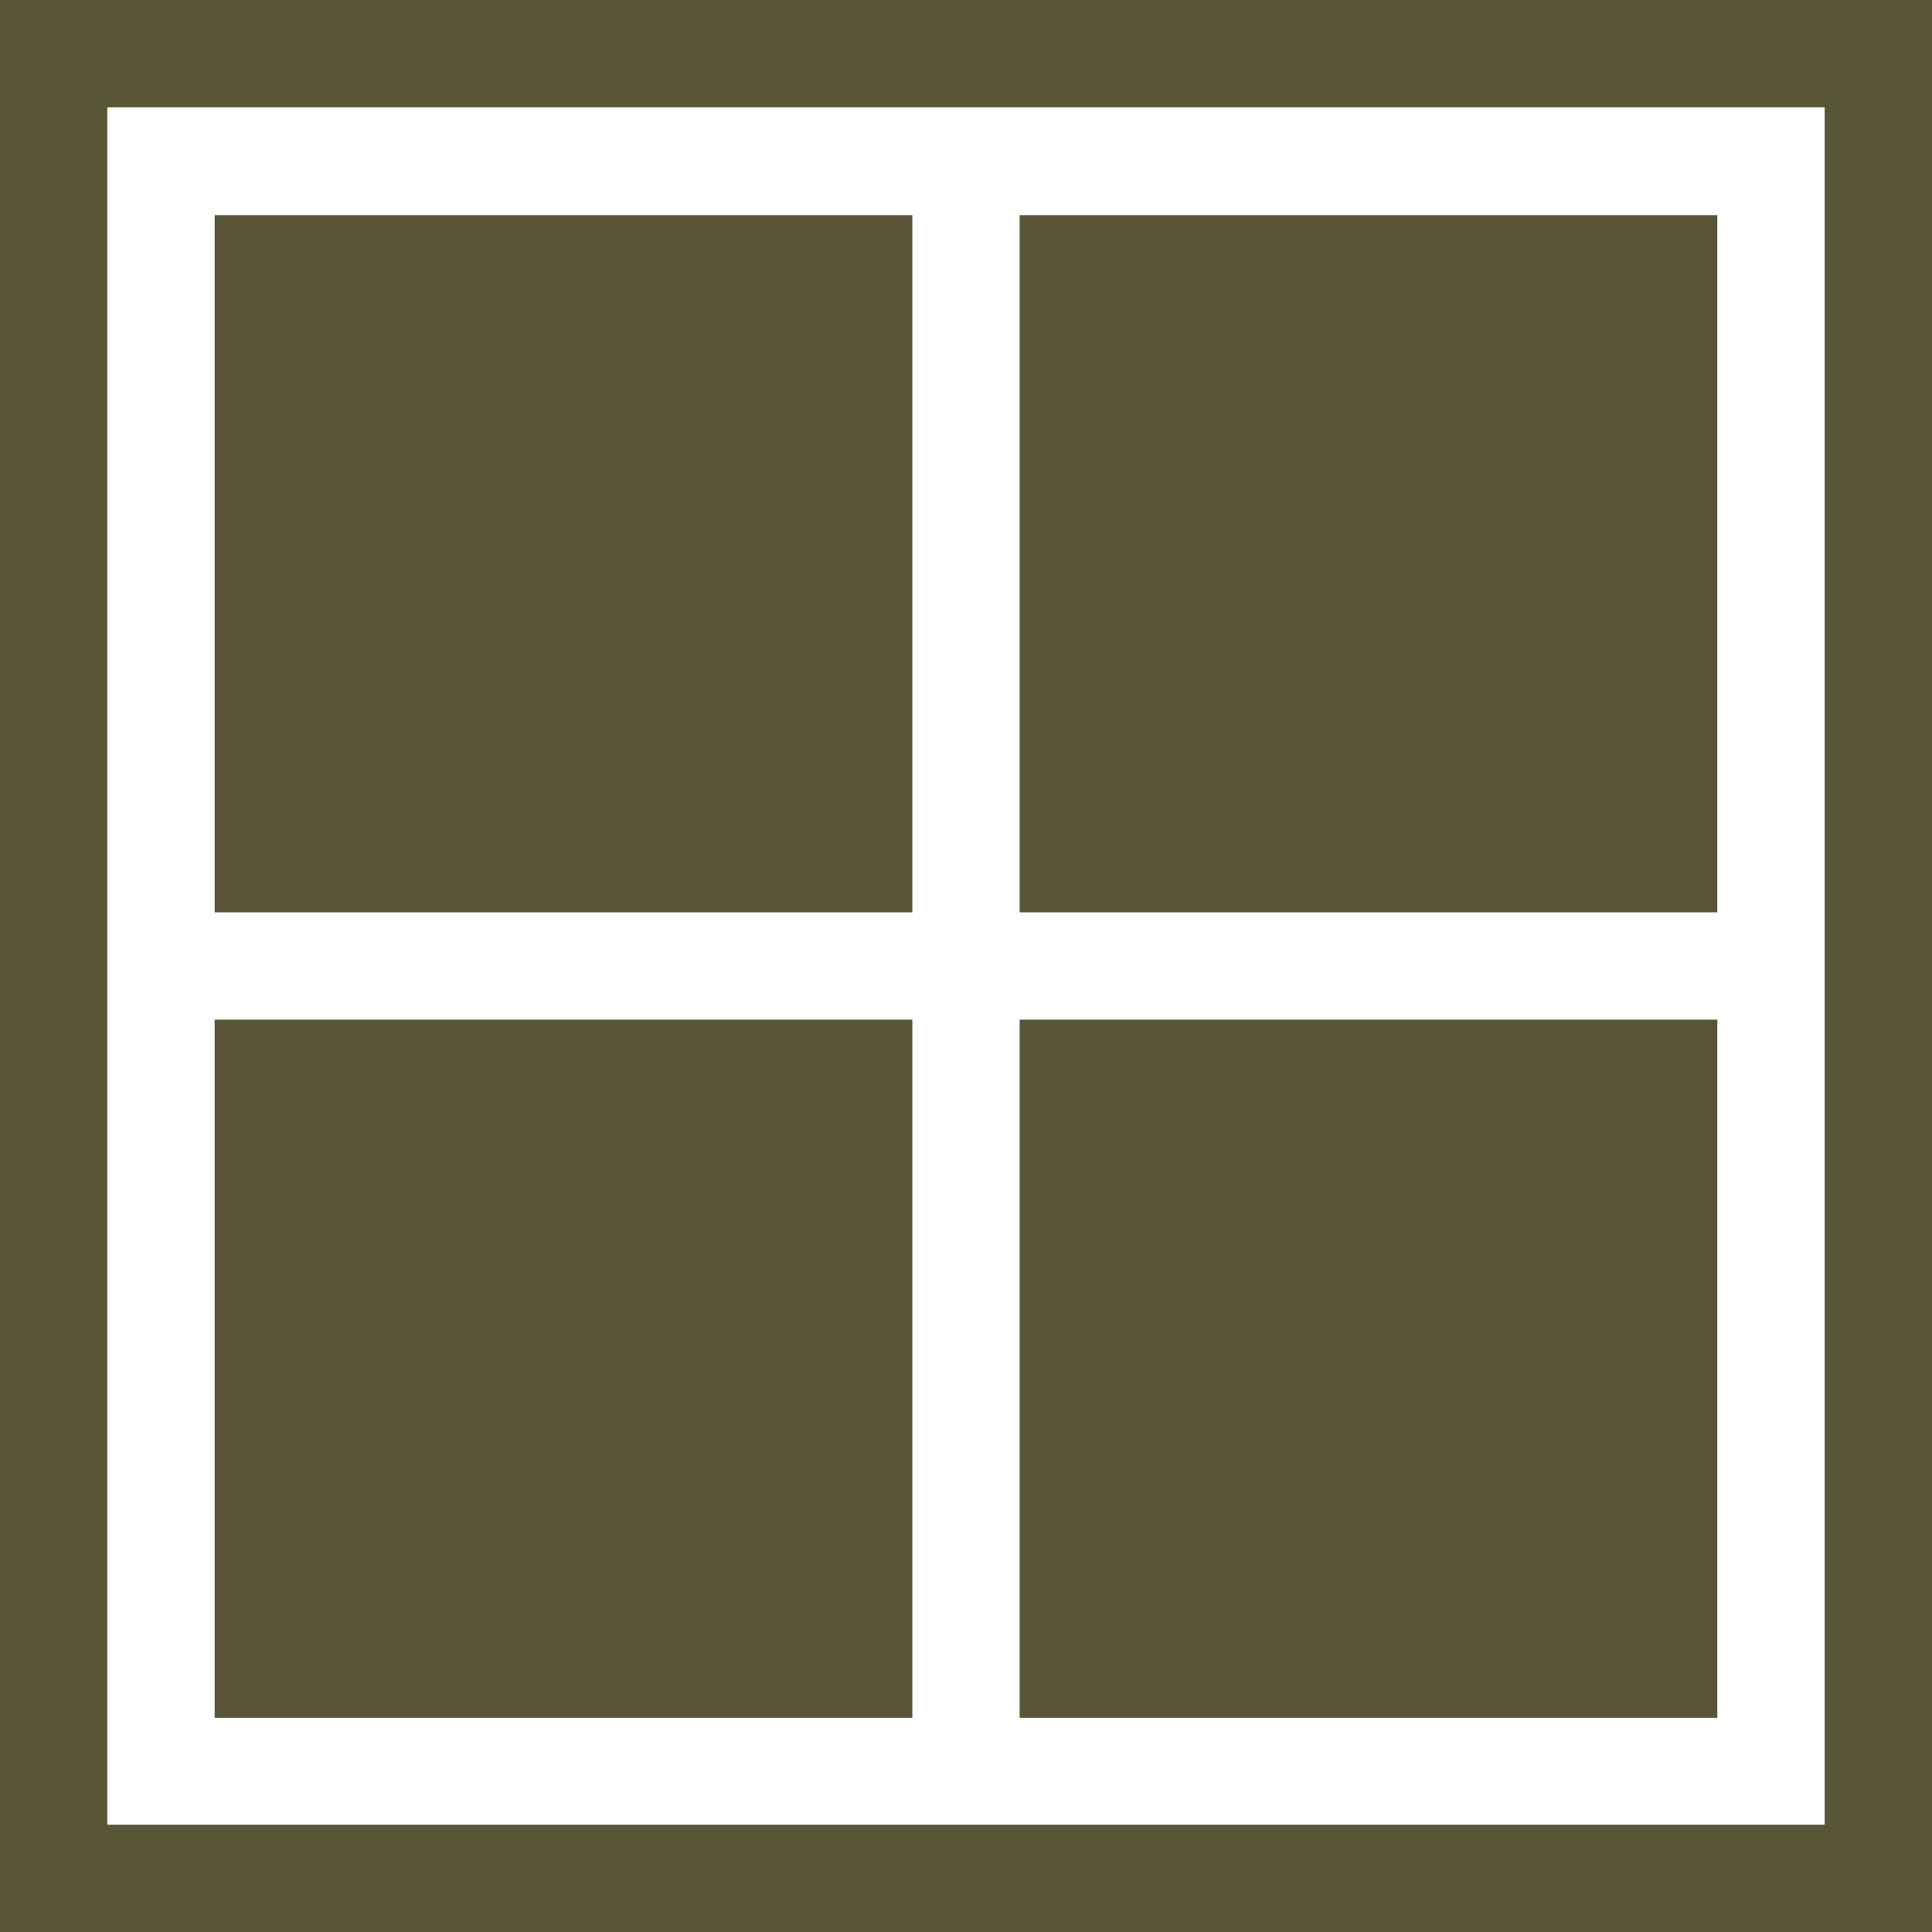
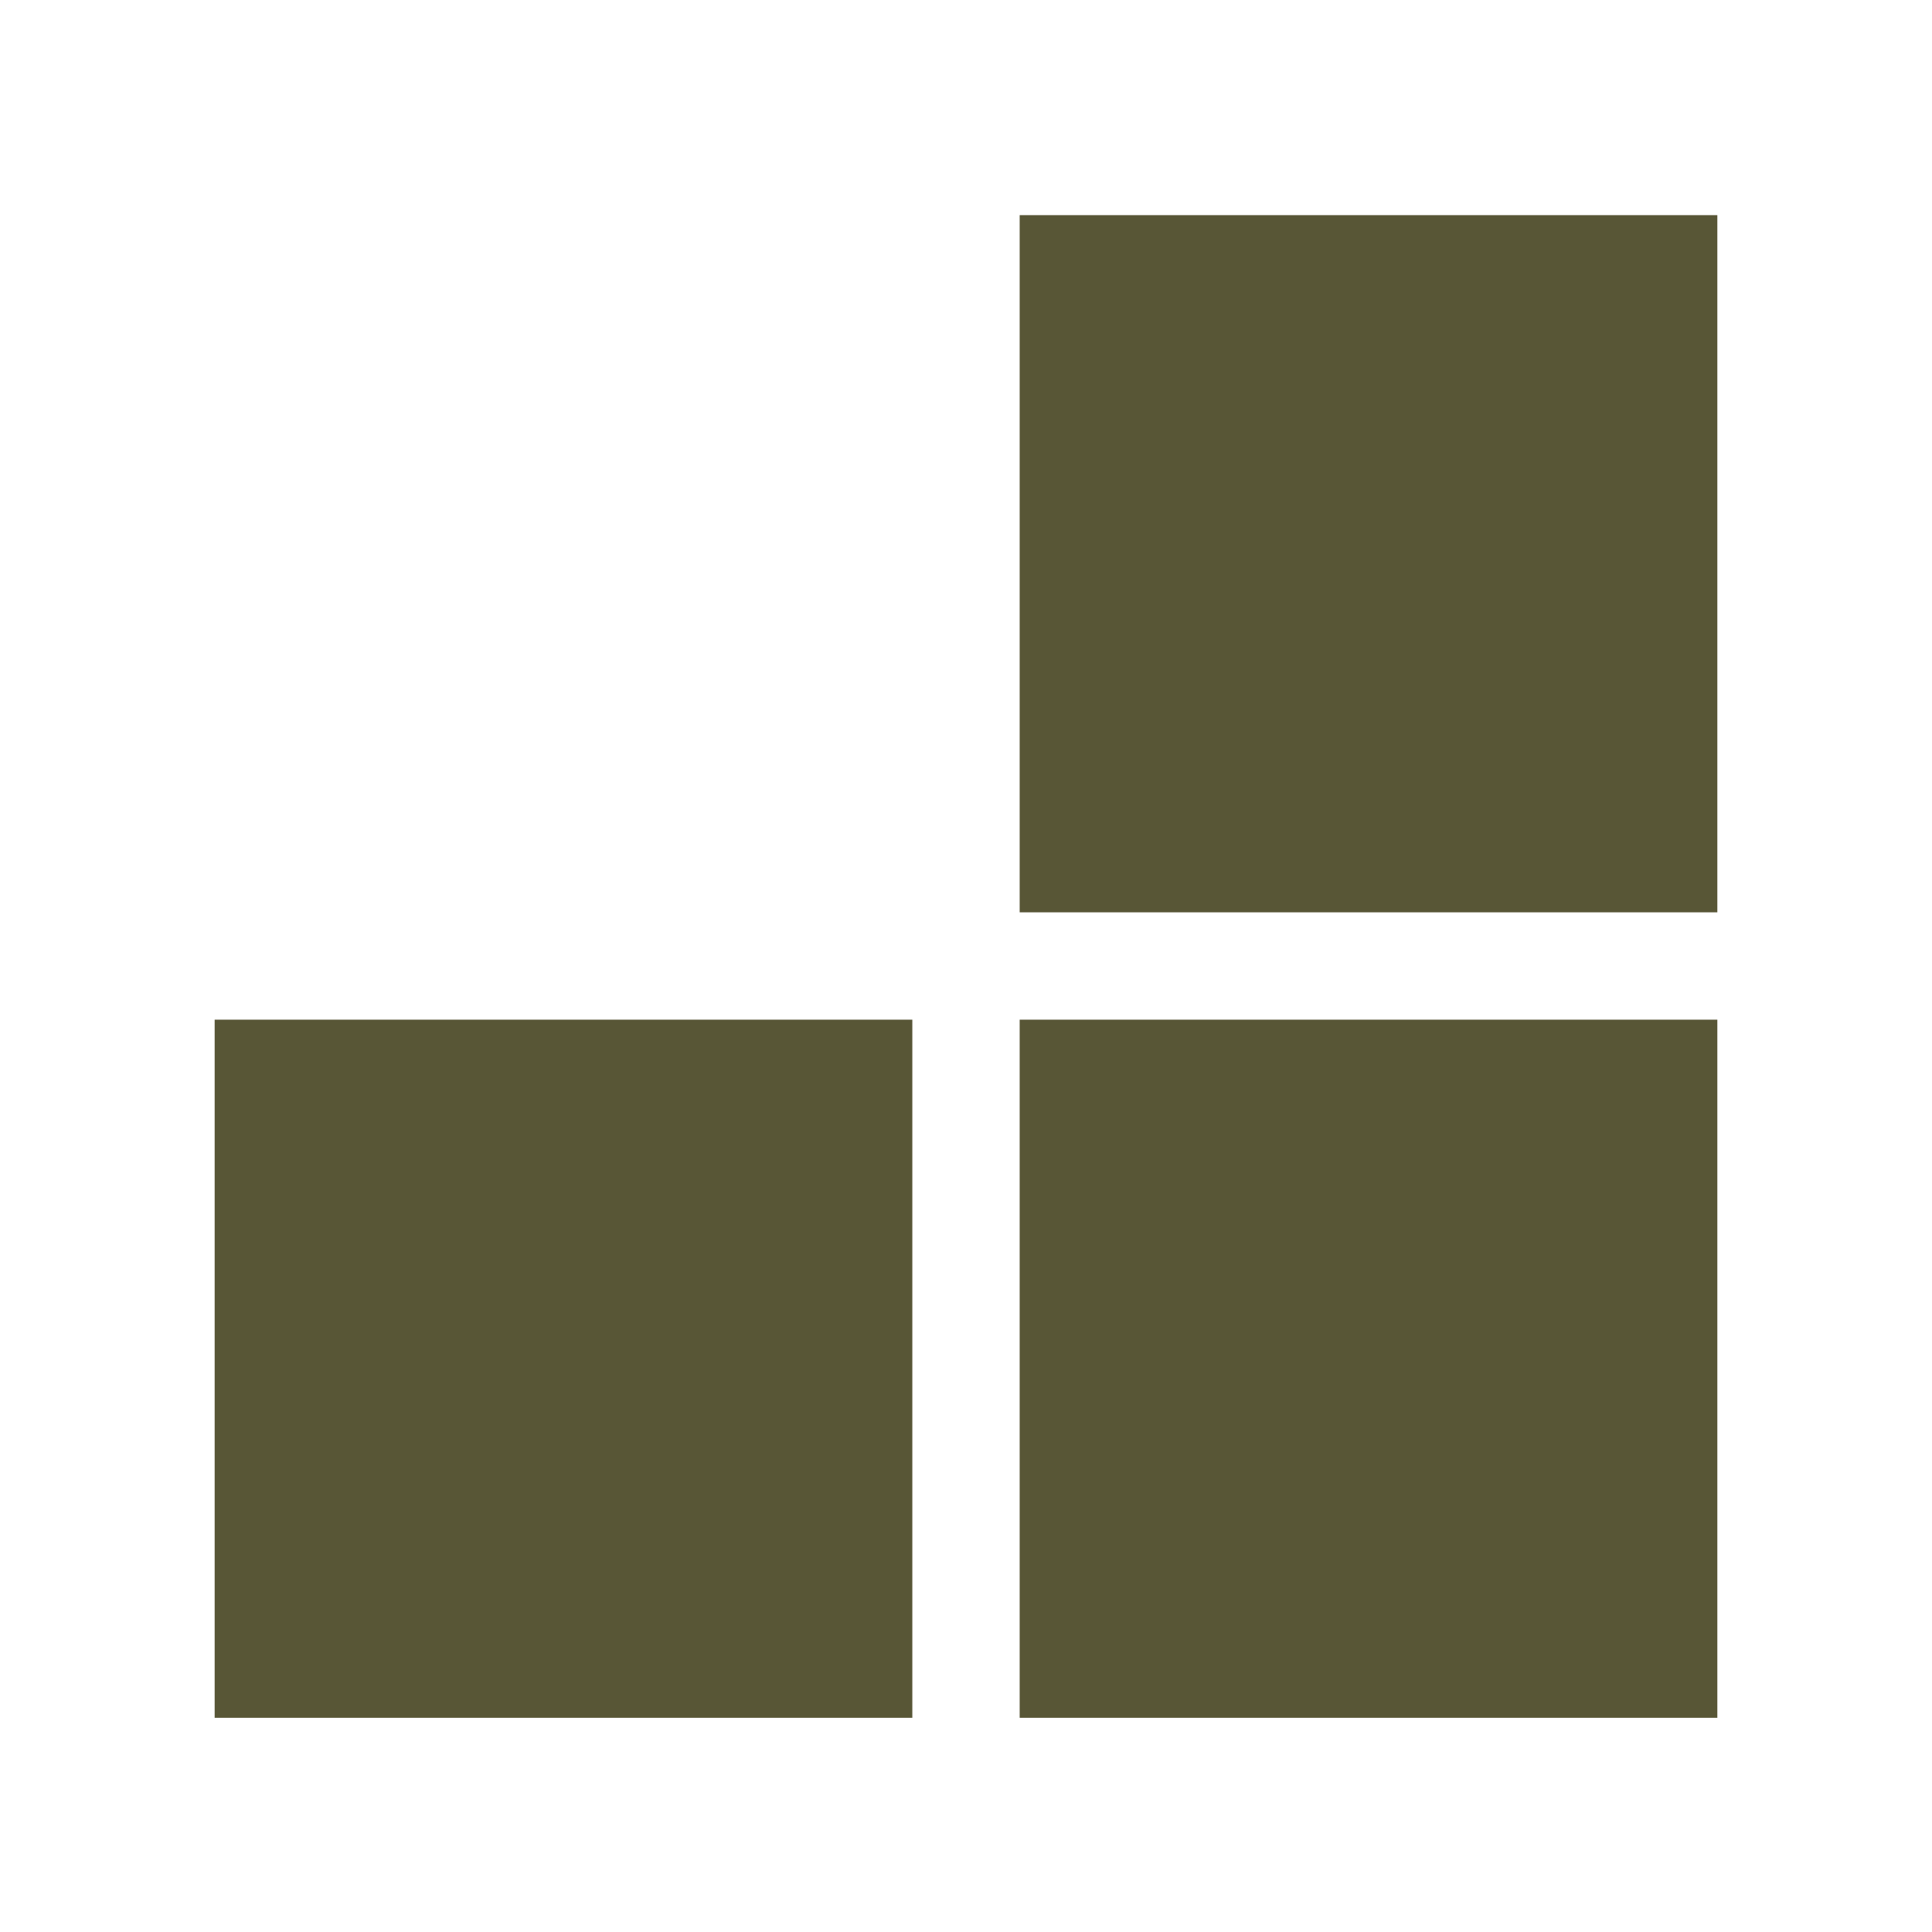
<svg xmlns="http://www.w3.org/2000/svg" width="36" height="36" viewBox="0 0 36 36" fill="none">
-   <path d="M34 2V34H2V2H34ZM36 0H0V36H36V0Z" fill="#585636" />
-   <path d="M17 4.009H4V17H17V4.009Z" fill="#585636" />
  <path d="M4 19V32.009H17V19H4Z" fill="#585636" />
-   <path d="M19 32.009H32V19H19V32.009Z" fill="#585636" />
+   <path d="M19 32.009H32V19H19Z" fill="#585636" />
  <path d="M32 17V4.009H19V17H32Z" fill="#585636" />
</svg>